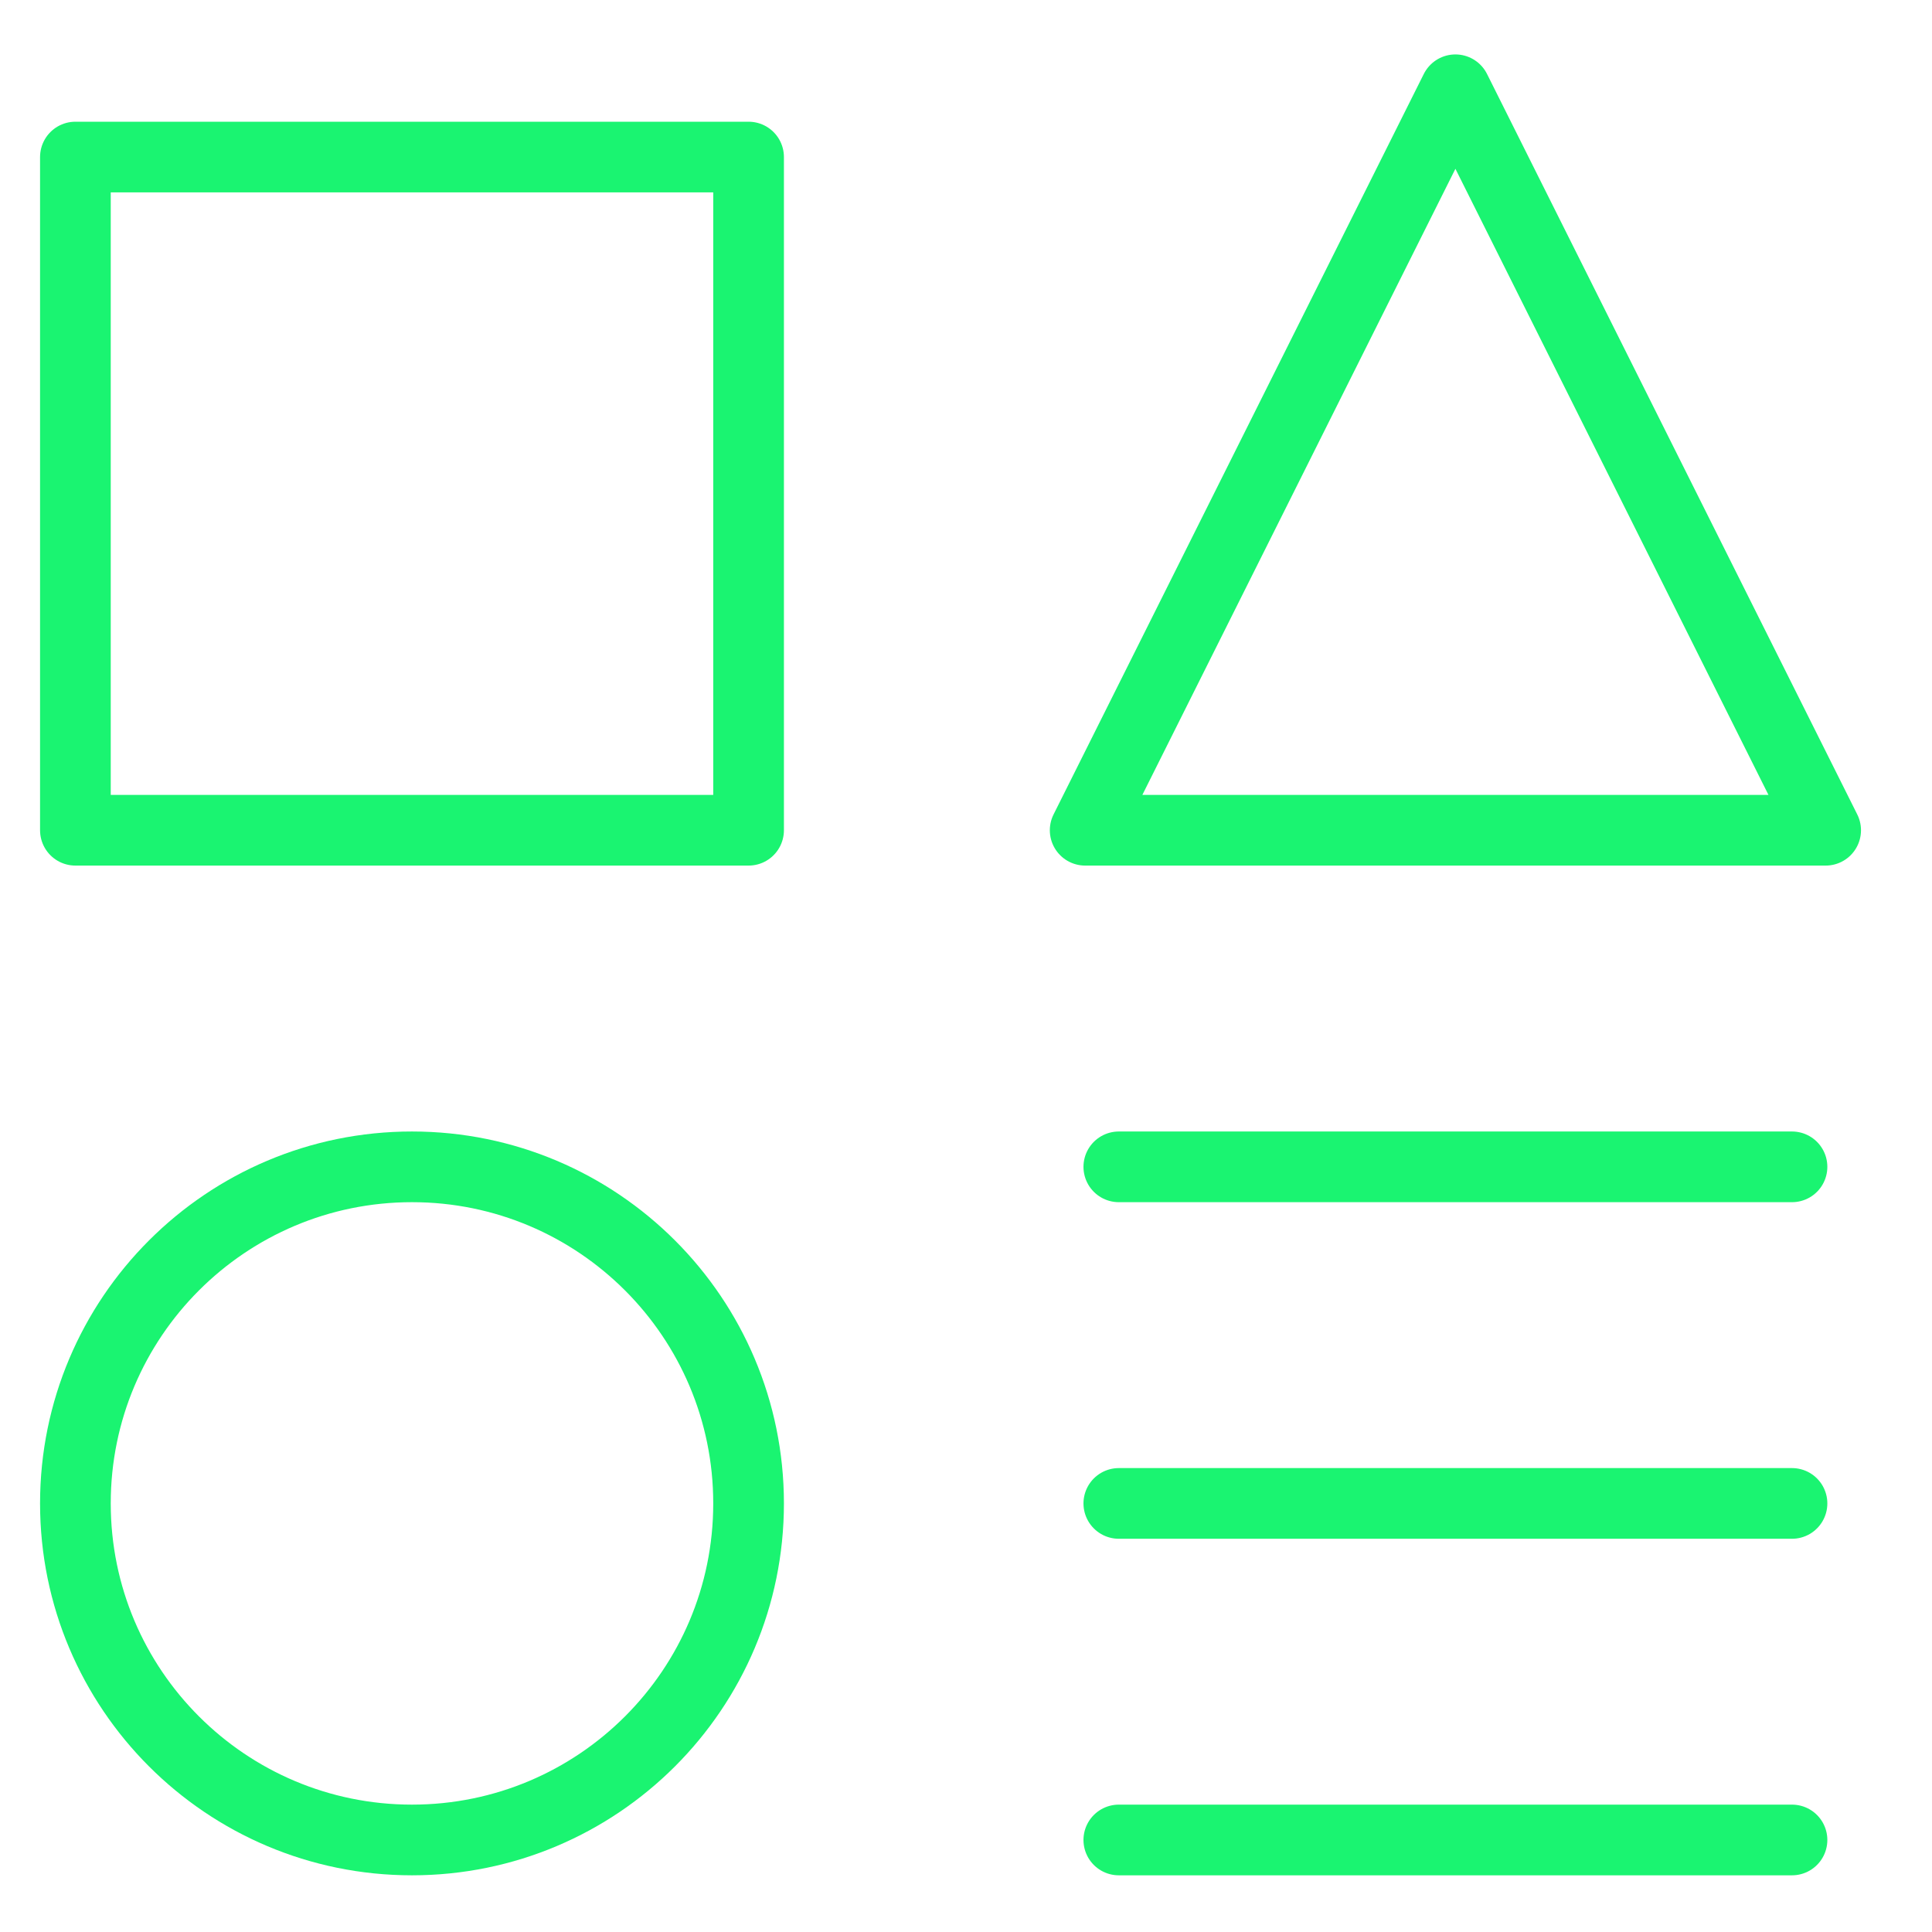
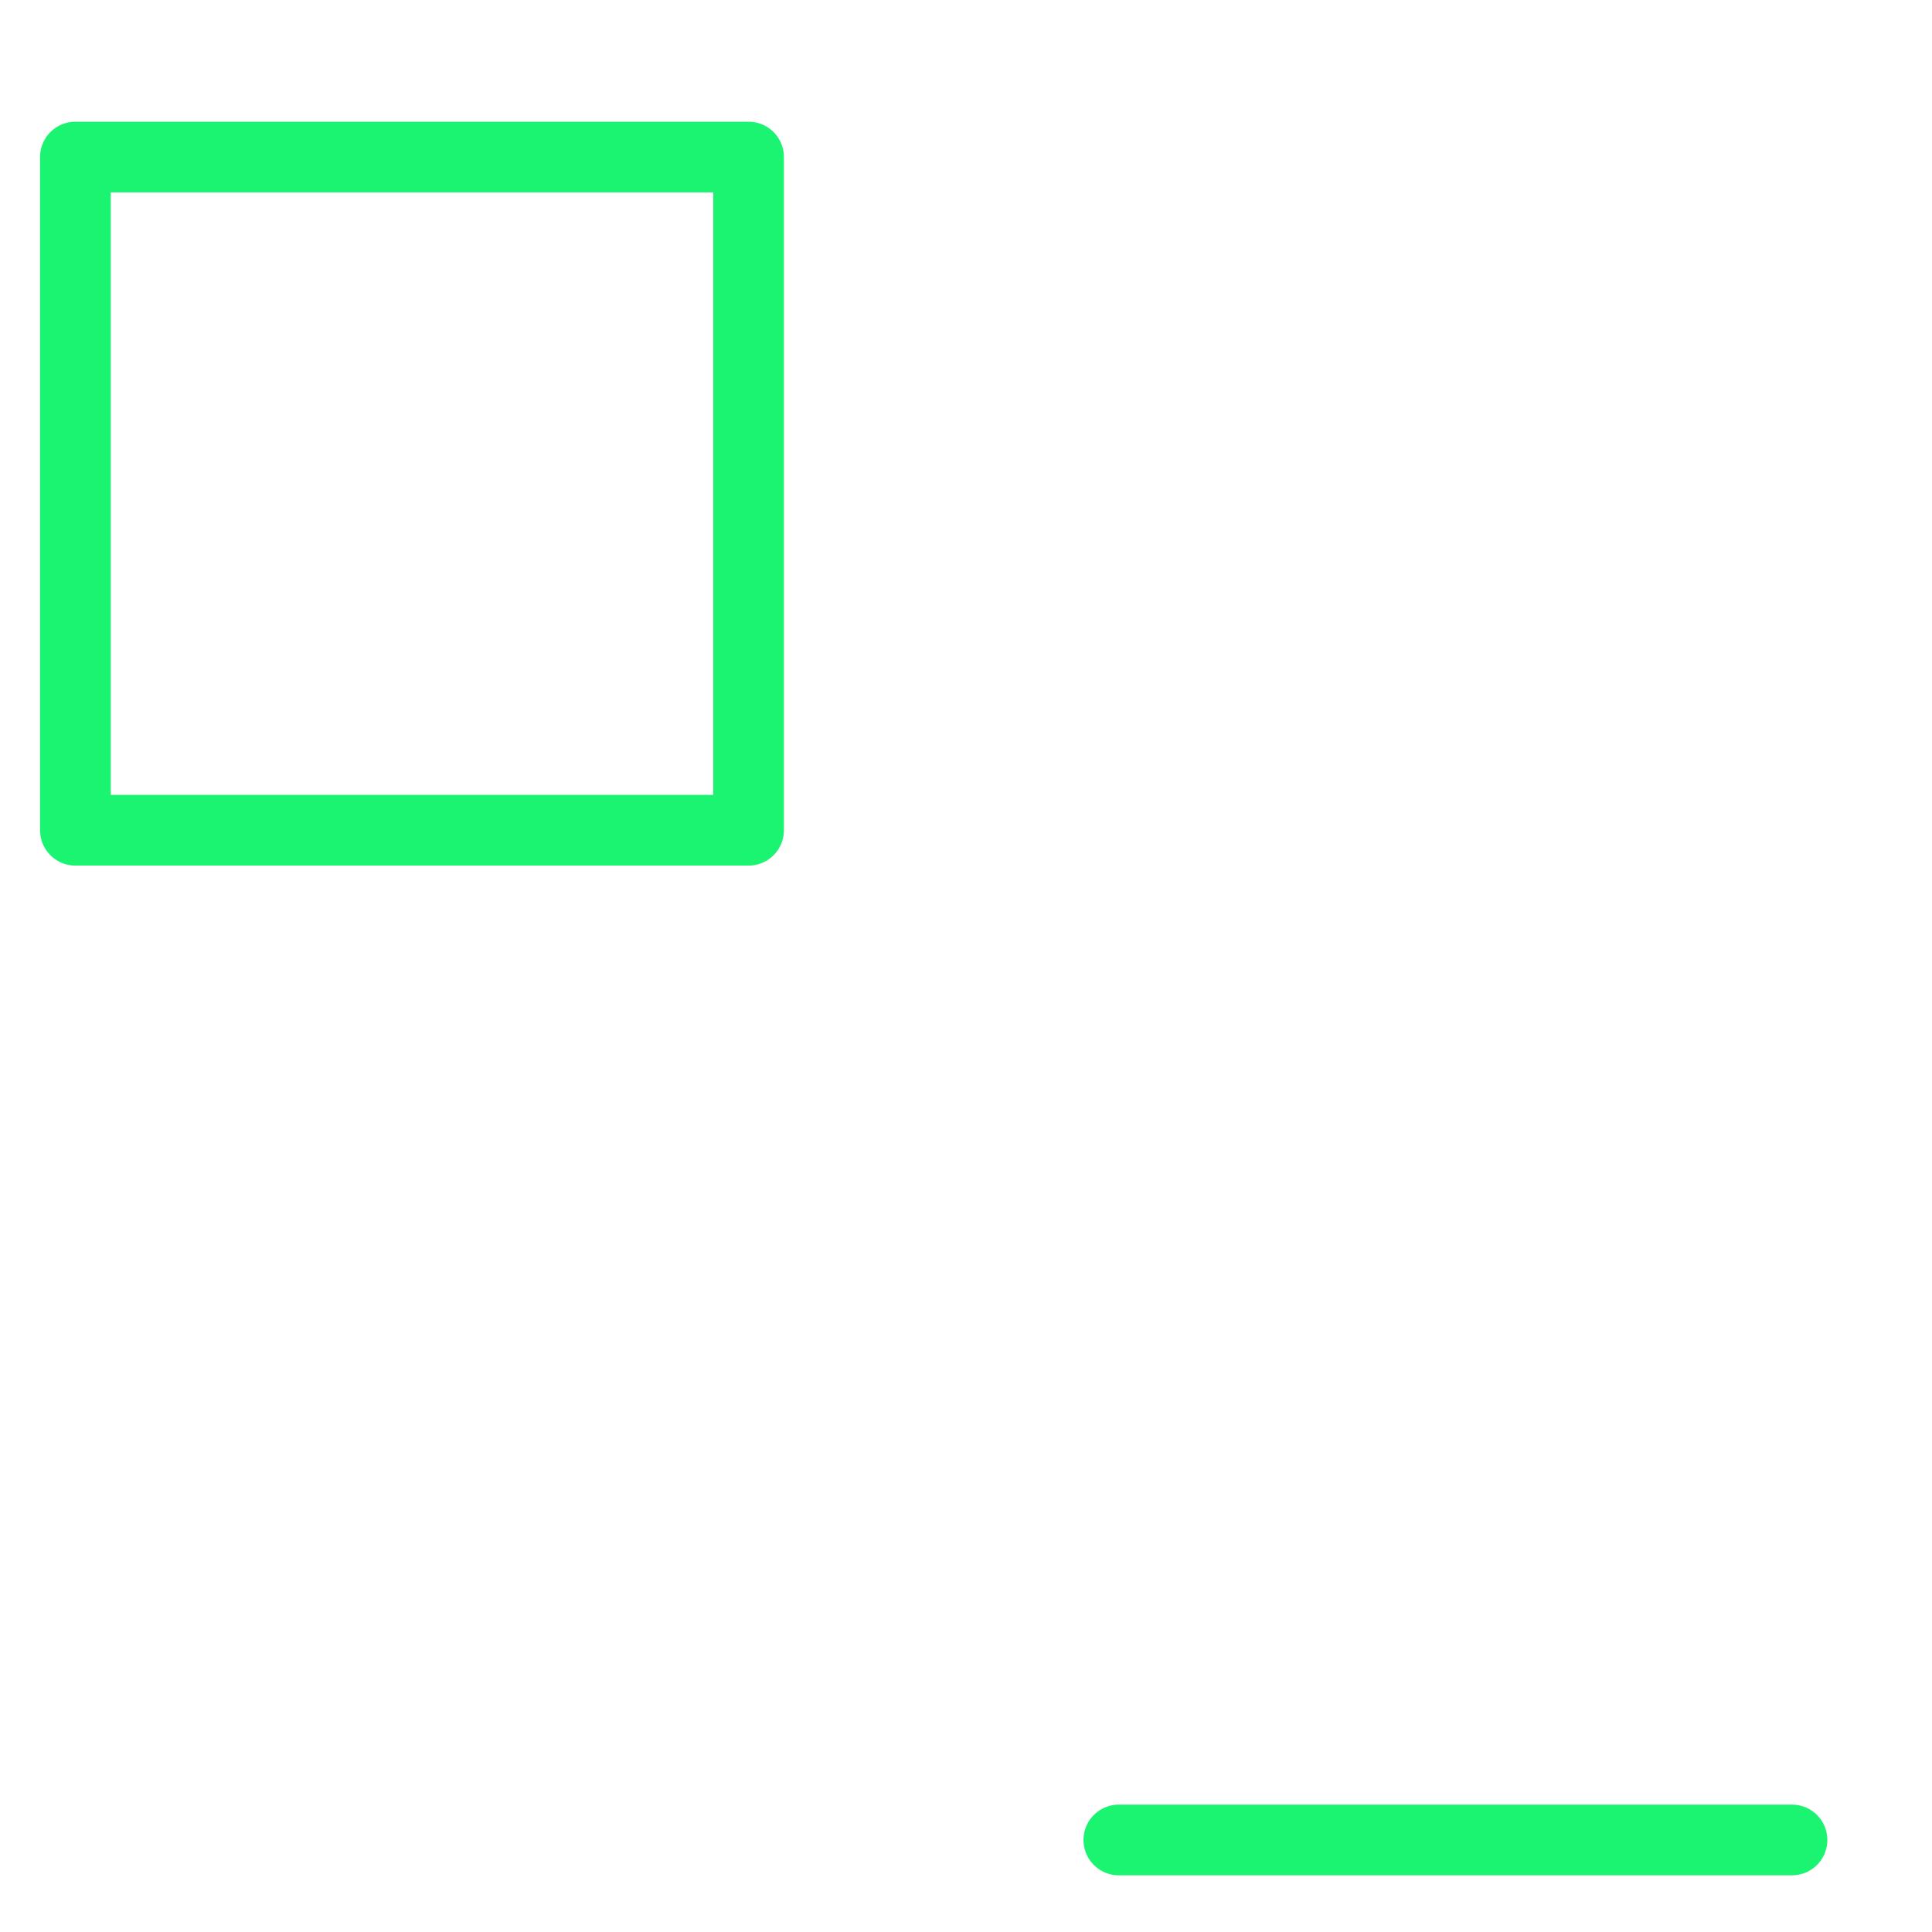
<svg xmlns="http://www.w3.org/2000/svg" width="41" height="41" viewBox="0 0 41 41" fill="none">
  <g clip-path="url(#clip0_176_130)">
    <path d="M15.886 3.333H1.6V17.619H15.886V3.333Z" stroke="#1AF471" stroke-width="1.5" stroke-linecap="round" stroke-linejoin="round" />
    <path d="M38.029 39.047H23.743" stroke="#1AF471" stroke-width="1.5" stroke-linecap="round" stroke-linejoin="round" />
-     <path d="M23.743 24.762H38.029" stroke="#1AF471" stroke-width="1.5" stroke-linecap="round" stroke-linejoin="round" />
-     <path d="M23.743 31.905H38.029" stroke="#1AF471" stroke-width="1.5" stroke-linecap="round" stroke-linejoin="round" />
-     <path d="M38.743 17.619H23.029L30.886 1.905L38.743 17.619Z" stroke="#1AF471" stroke-width="1.5" stroke-linecap="round" stroke-linejoin="round" />
-     <path d="M8.743 39.047C12.688 39.047 15.886 35.849 15.886 31.905C15.886 27.96 12.688 24.762 8.743 24.762C4.798 24.762 1.6 27.96 1.6 31.905C1.6 35.849 4.798 39.047 8.743 39.047Z" stroke="#1AF471" stroke-width="1.5" stroke-linecap="round" stroke-linejoin="round" />
  </g>
  <defs>
    <clipPath id="clip0_176_130">
      <rect width="40" height="40" fill="white" transform="translate(0.171 0.476)" />
    </clipPath>
  </defs>
</svg>